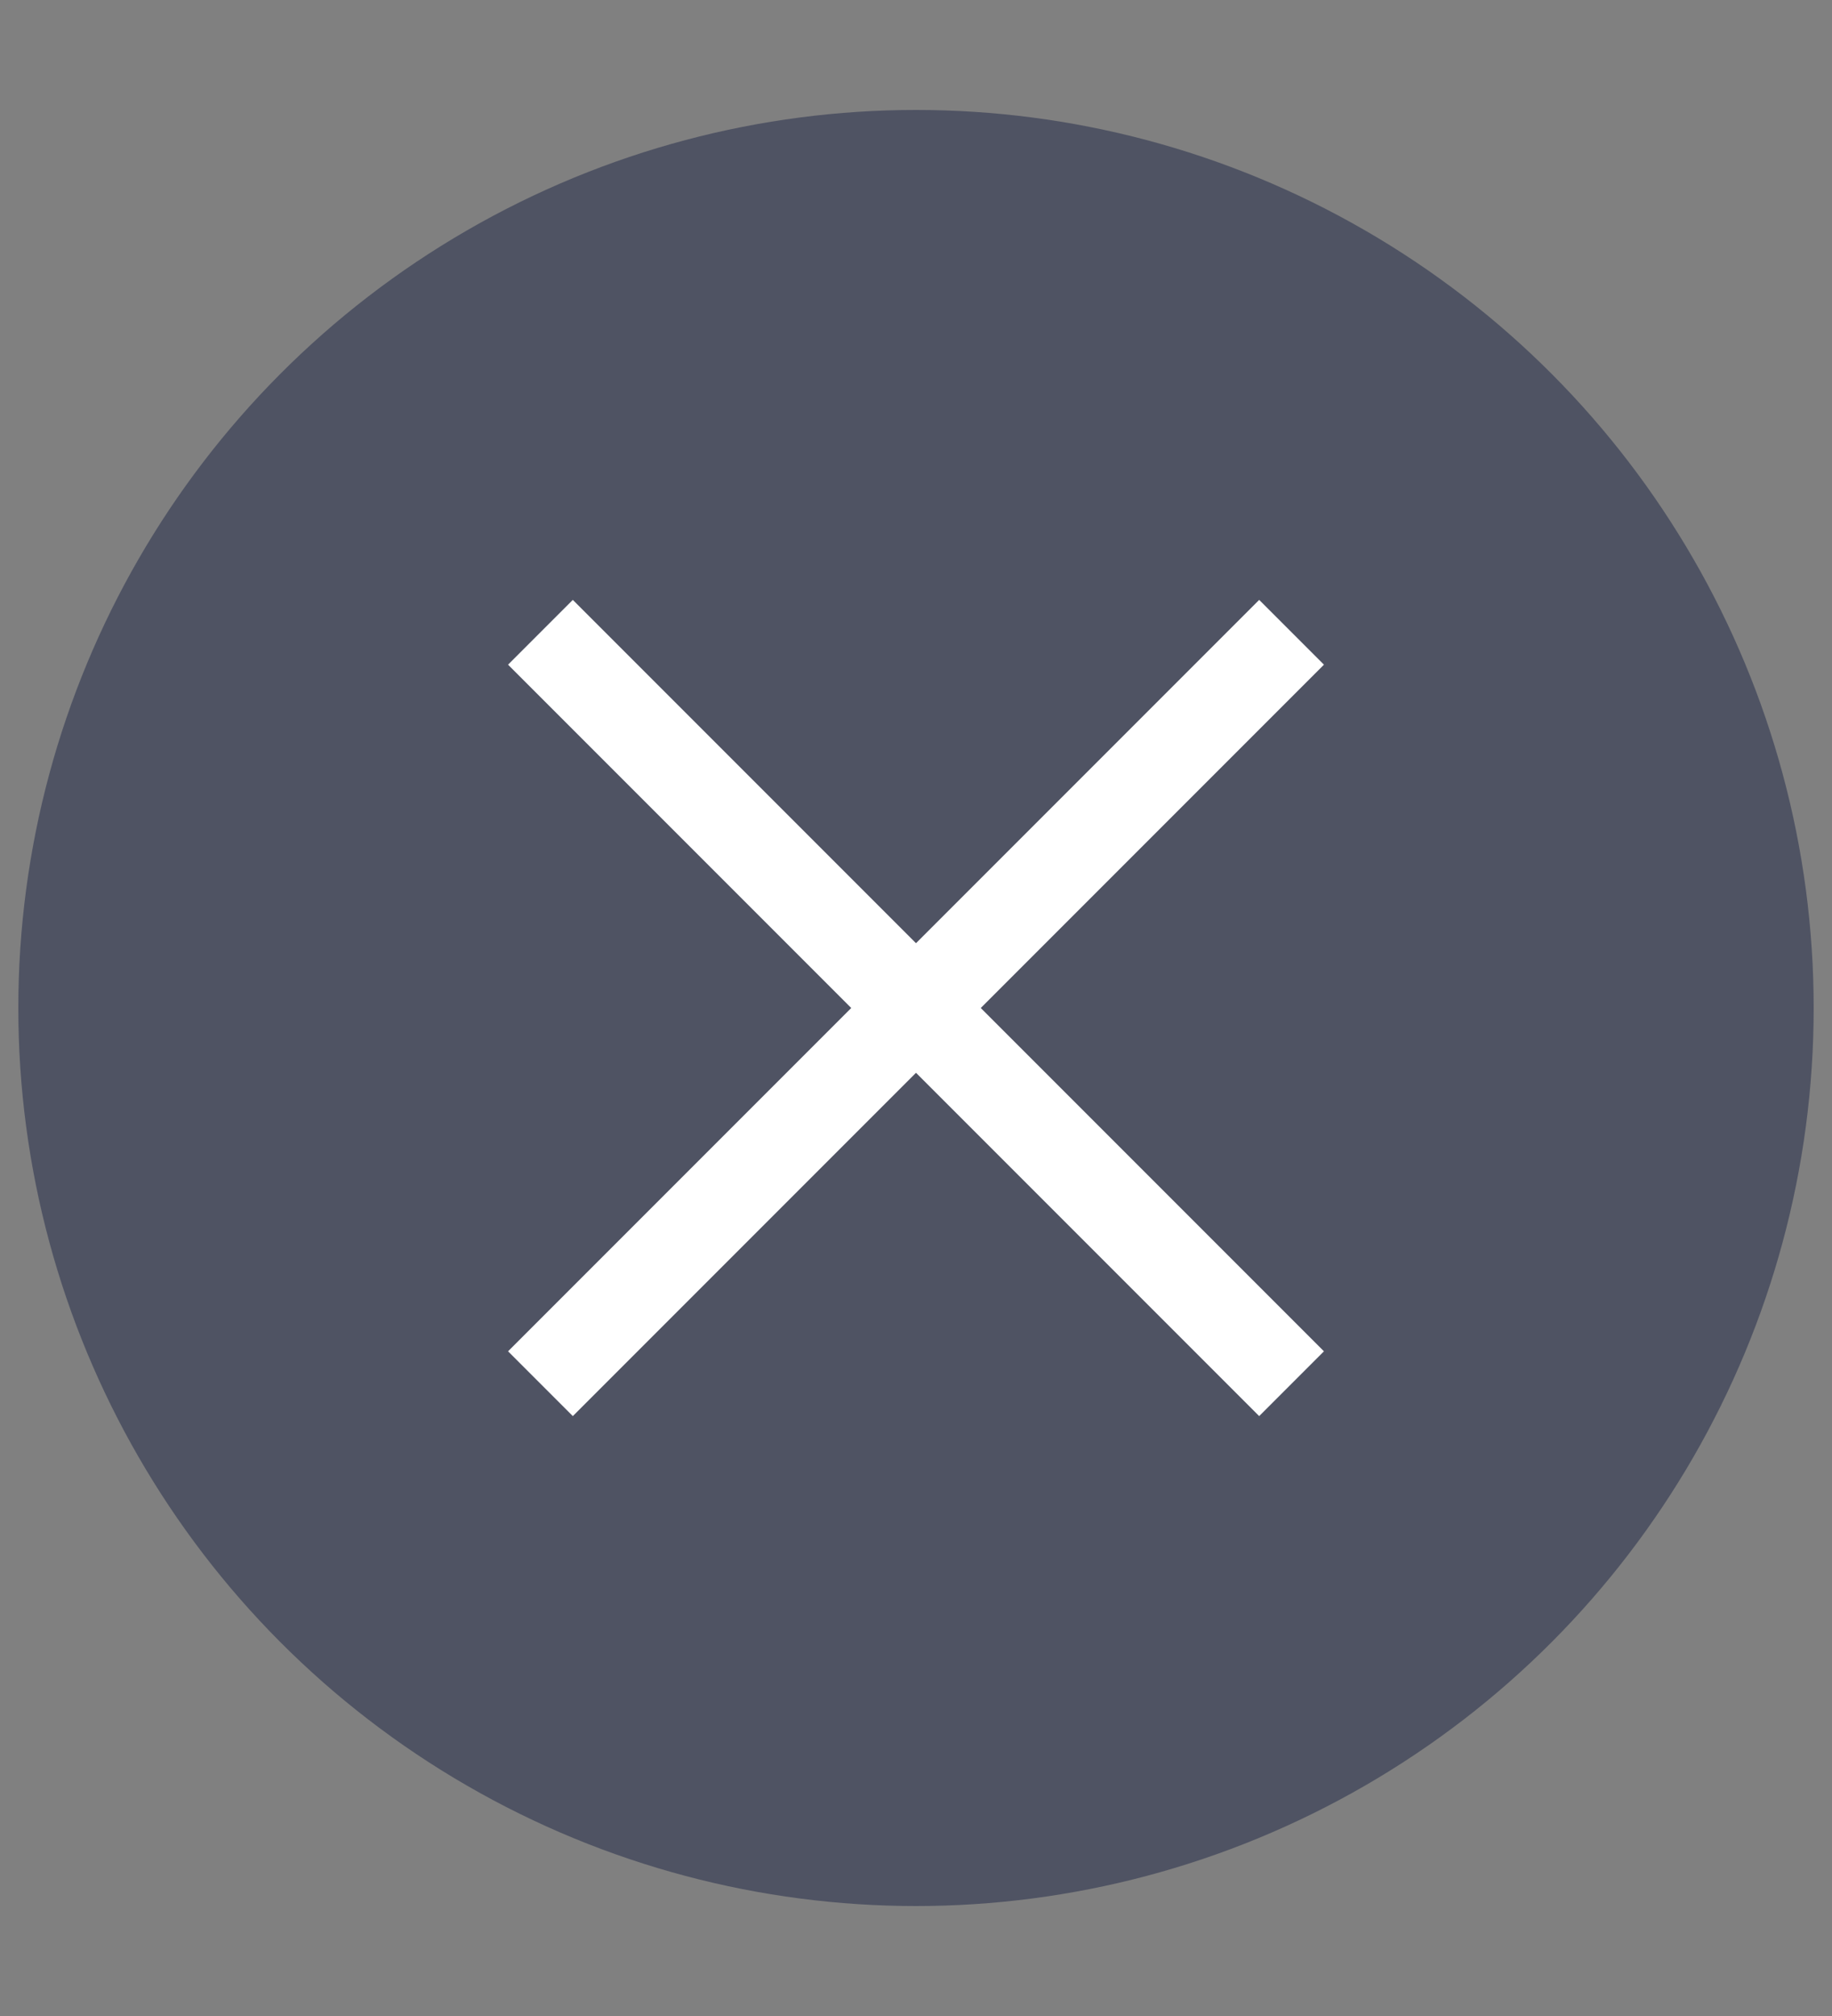
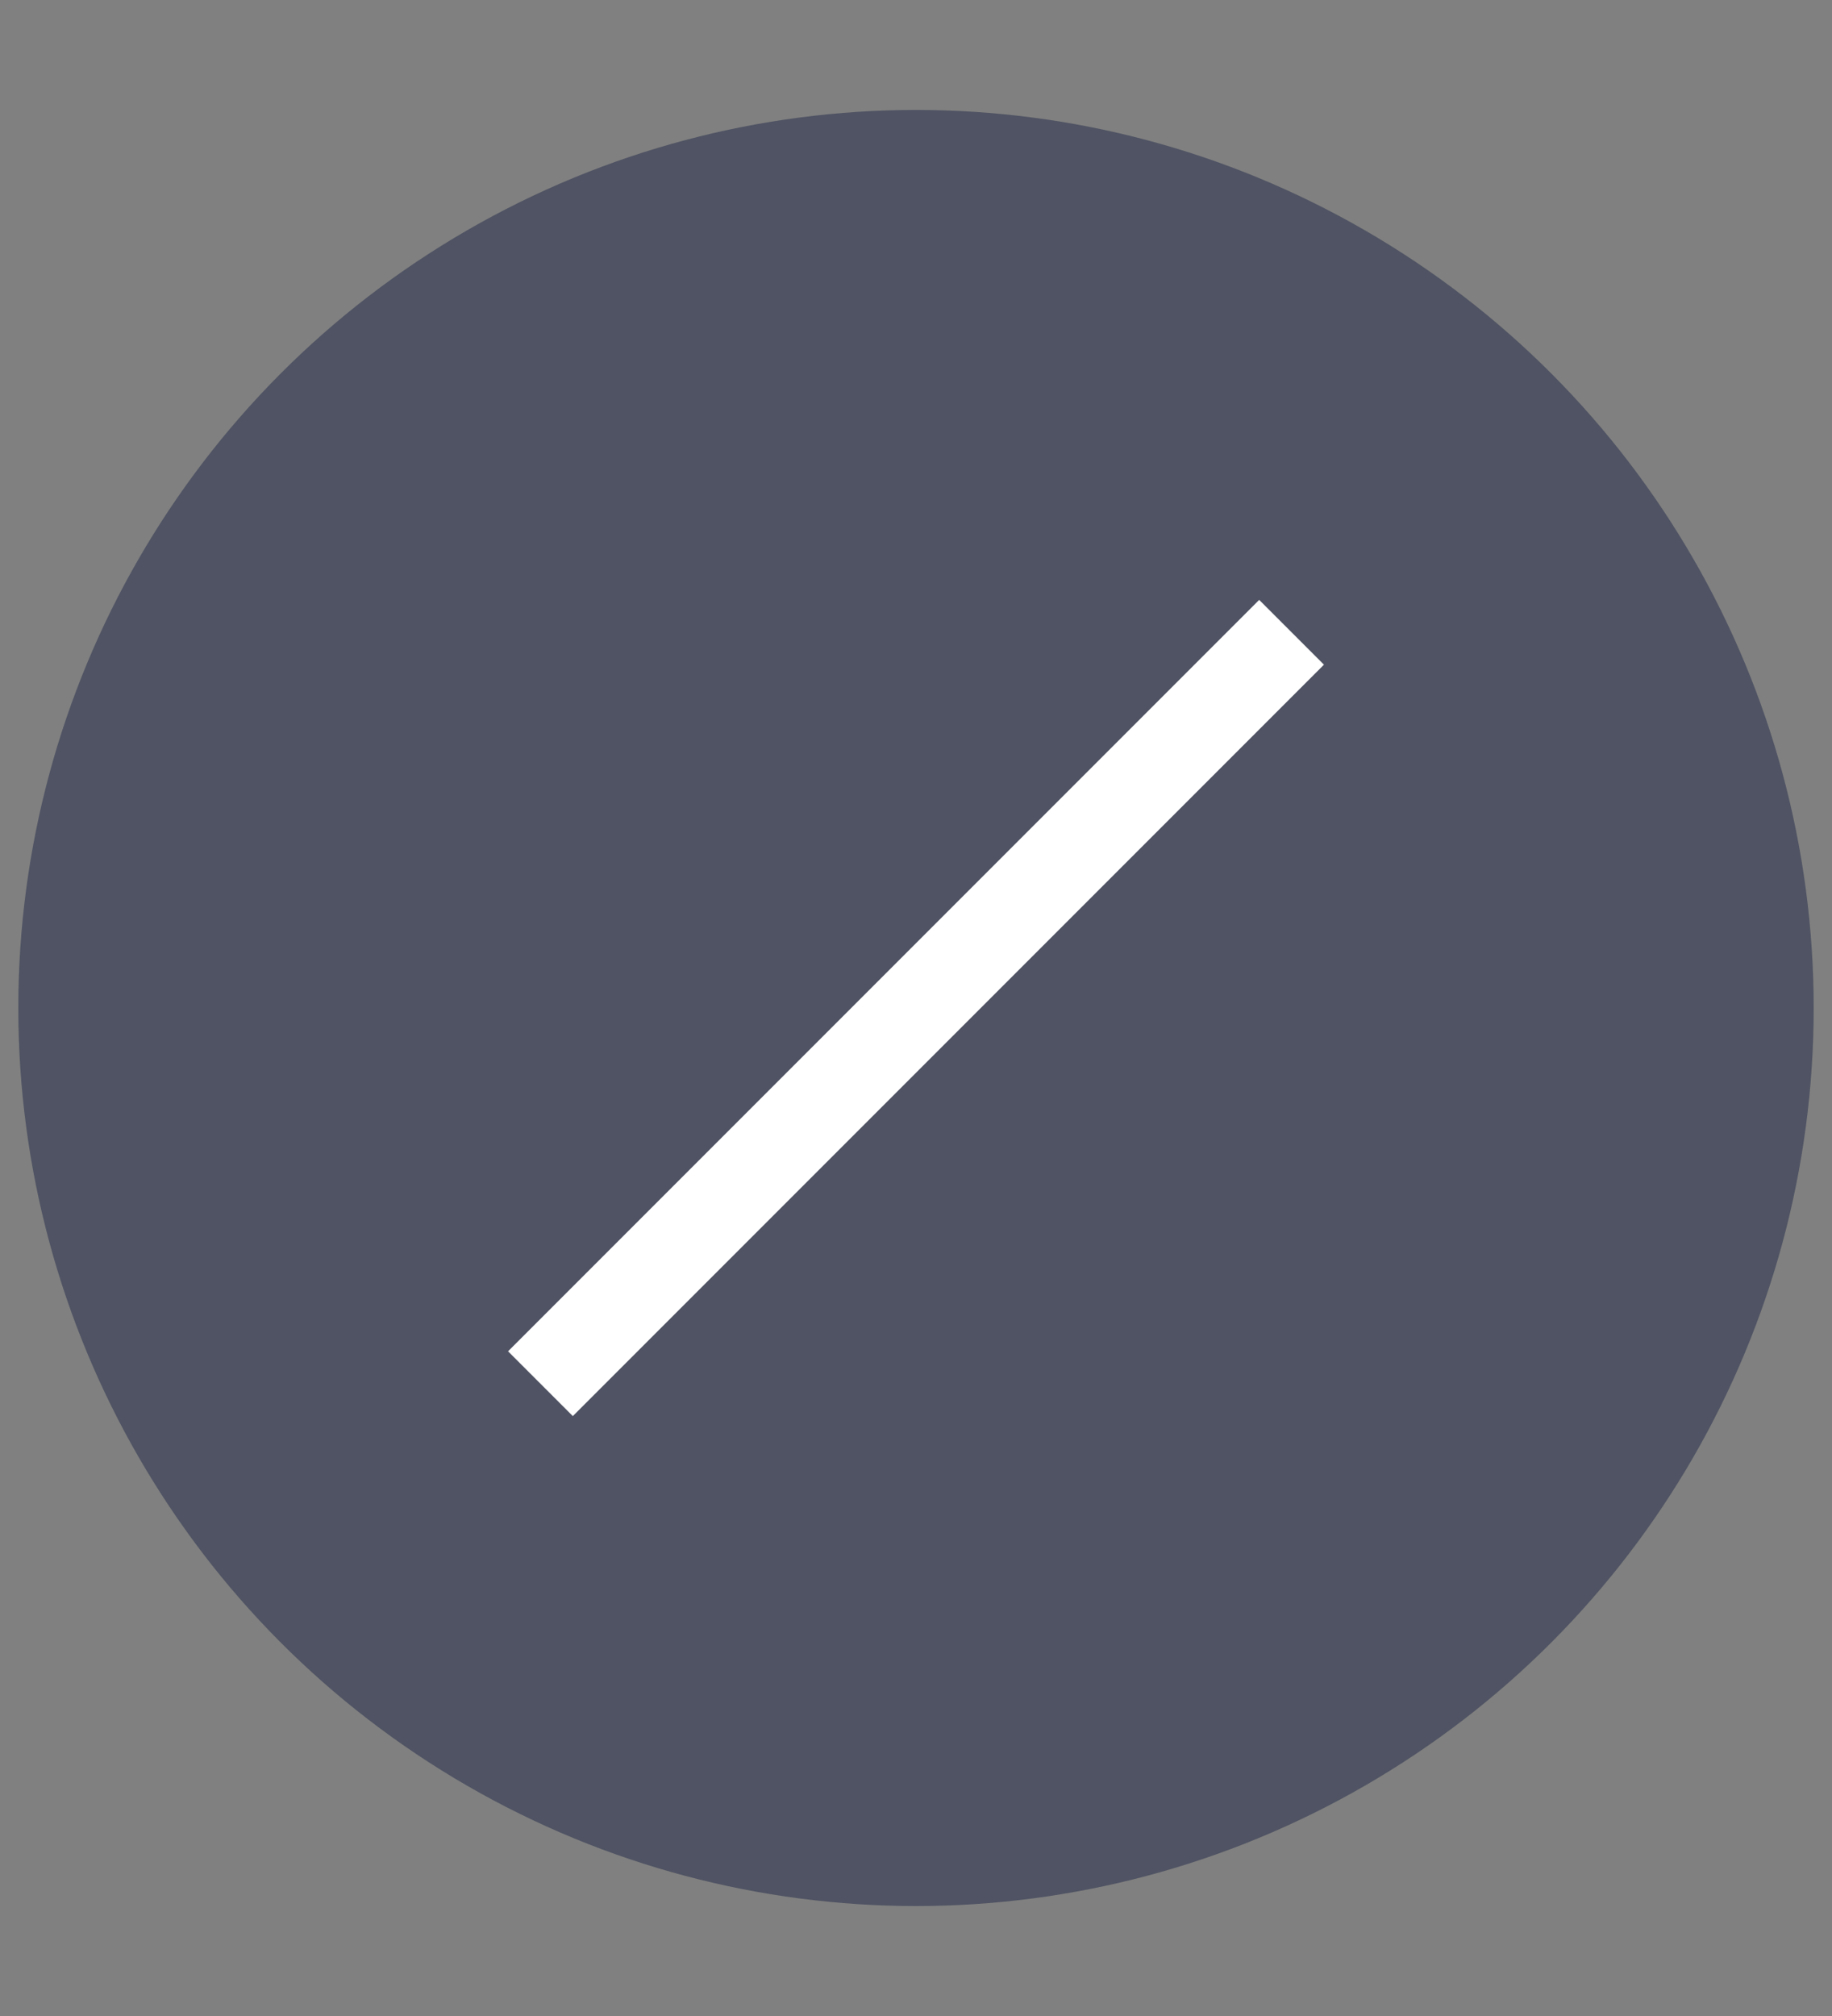
<svg xmlns="http://www.w3.org/2000/svg" version="1.1" id="Layer_1" x="0px" y="0px" viewBox="0 0 20 22" style="enable-background:new 0 0 20 22;" xml:space="preserve">
  <rect x="0" y="0" width="20" height="22" fill="#808080" stroke="none" />
  <style type="text/css">
	.st0{opacity:0.5;fill:#1F2747;}
	.st1{fill:none;stroke:#FFFFFF;stroke-miterlimit:10;}
</style>
  <circle class="st0" cx="10" cy="11" r="9.8" />
  <g>
    <line class="st1" x1="14.1" y1="6.9" x2="5.9" y2="15.1" />
-     <line class="st1" x1="5.9" y1="6.9" x2="14.1" y2="15.1" />
  </g>
</svg>